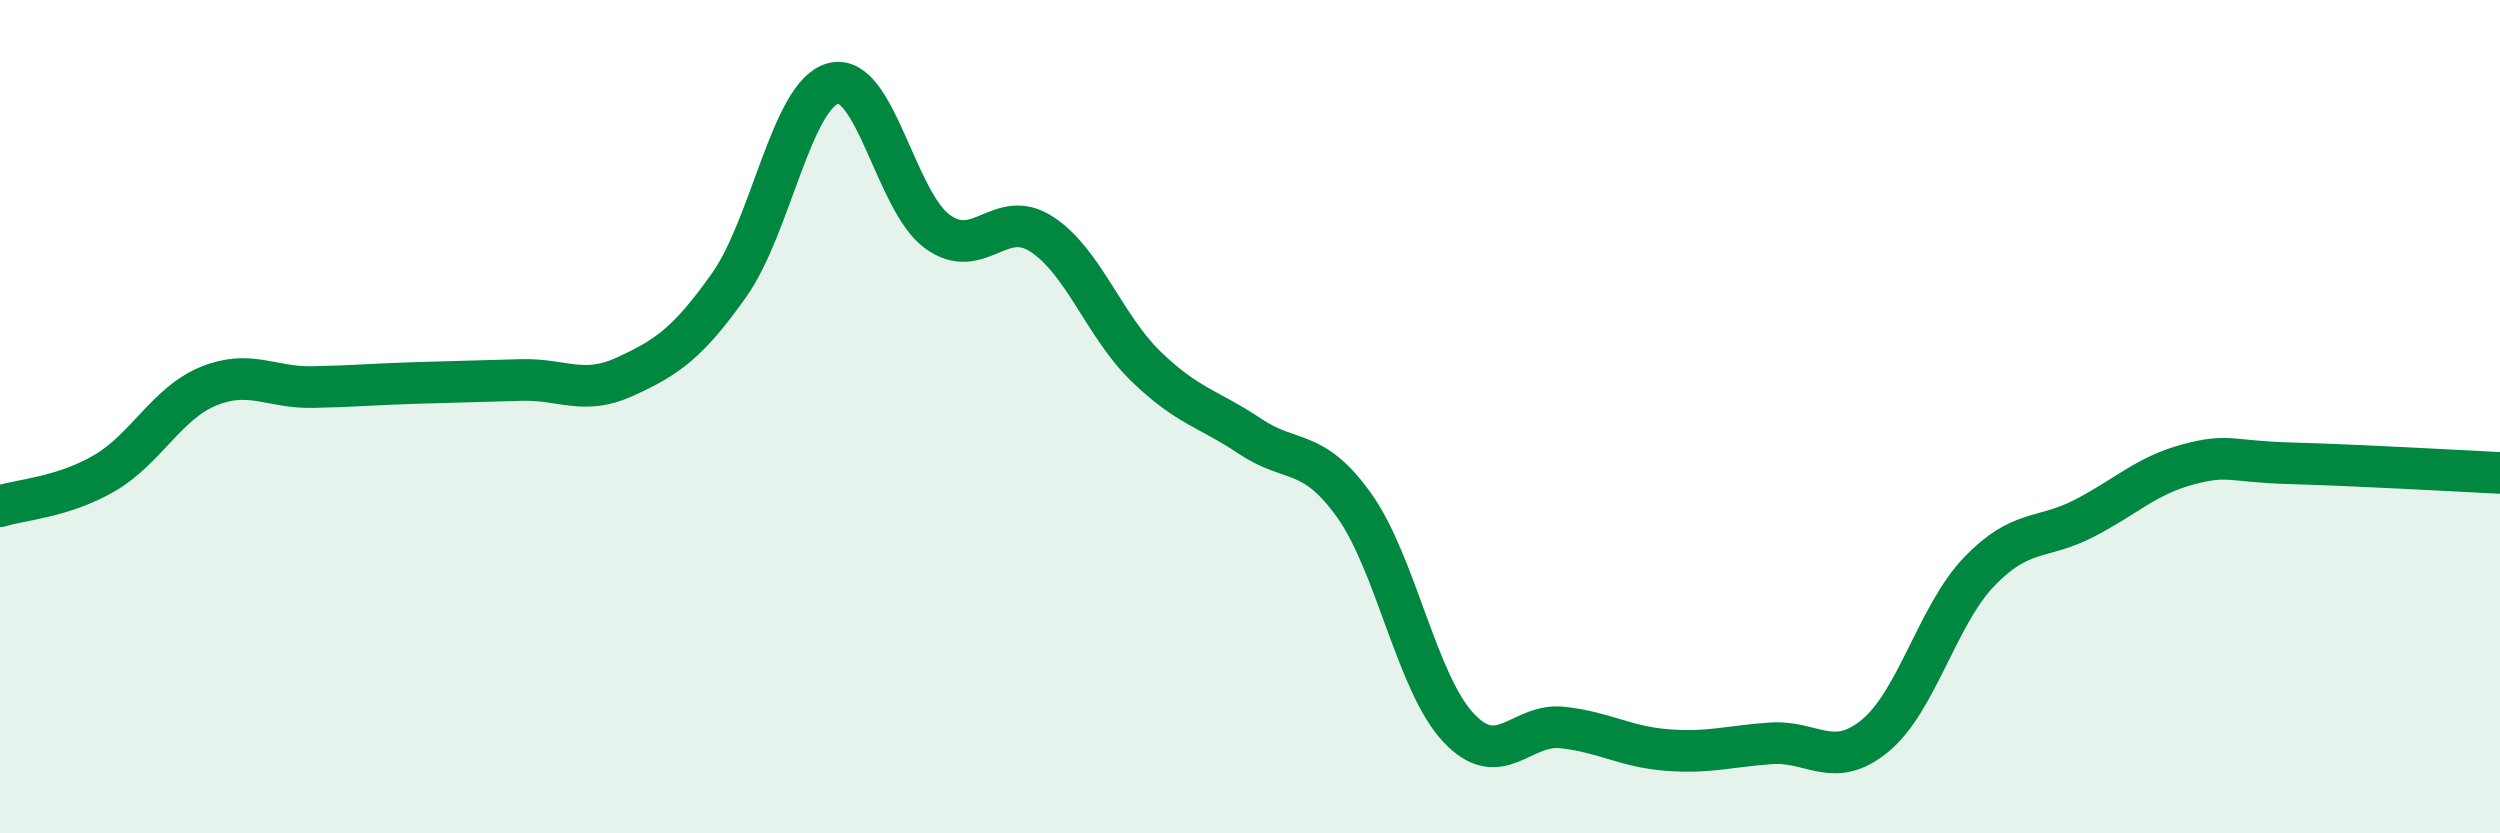
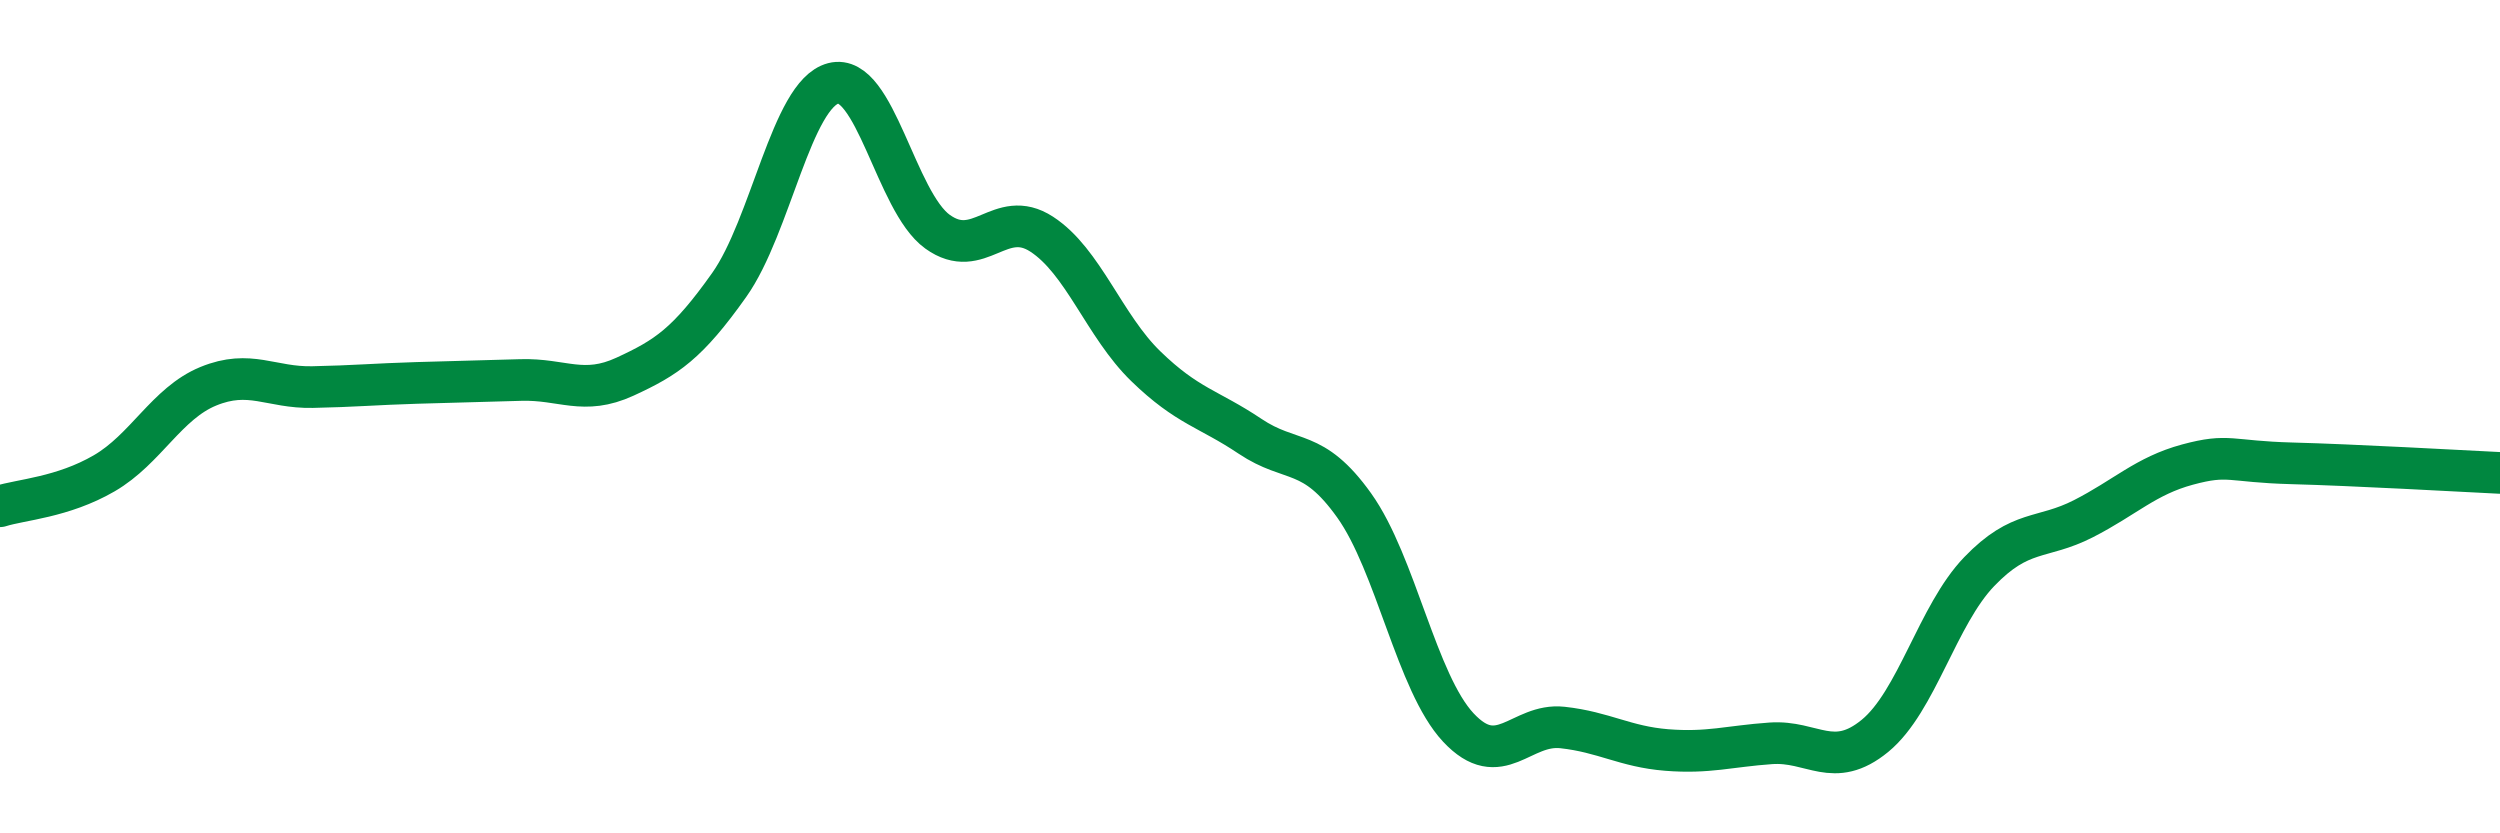
<svg xmlns="http://www.w3.org/2000/svg" width="60" height="20" viewBox="0 0 60 20">
-   <path d="M 0,12.15 C 0.5,11.99 1.5,11.94 2.5,11.36 C 3.5,10.78 4,9.68 5,9.27 C 6,8.86 6.5,9.31 7.5,9.29 C 8.5,9.27 9,9.22 10,9.19 C 11,9.16 11.5,9.15 12.5,9.12 C 13.5,9.09 14,9.5 15,9.04 C 16,8.58 16.5,8.25 17.5,6.84 C 18.5,5.43 19,2.26 20,2 C 21,1.74 21.5,4.84 22.5,5.56 C 23.5,6.28 24,4.97 25,5.62 C 26,6.27 26.5,7.82 27.5,8.79 C 28.5,9.76 29,9.8 30,10.47 C 31,11.14 31.5,10.73 32.5,12.13 C 33.5,13.53 34,16.39 35,17.46 C 36,18.53 36.5,17.35 37.5,17.46 C 38.5,17.57 39,17.92 40,18 C 41,18.08 41.5,17.91 42.5,17.84 C 43.5,17.77 44,18.48 45,17.66 C 46,16.84 46.5,14.76 47.5,13.72 C 48.5,12.68 49,12.96 50,12.45 C 51,11.94 51.5,11.42 52.5,11.15 C 53.5,10.88 53.5,11.08 55,11.12 C 56.5,11.16 59,11.3 60,11.35L60 20L0 20Z" fill="#008740" opacity="0.1" stroke-linecap="round" stroke-linejoin="round" />
  <path d="M 0,12.15 C 0.5,11.99 1.5,11.94 2.5,11.36 C 3.5,10.78 4,9.68 5,9.27 C 6,8.86 6.5,9.31 7.5,9.29 C 8.5,9.27 9,9.22 10,9.19 C 11,9.16 11.5,9.15 12.5,9.12 C 13.5,9.09 14,9.5 15,9.04 C 16,8.58 16.5,8.25 17.5,6.84 C 18.5,5.43 19,2.26 20,2 C 21,1.74 21.5,4.84 22.5,5.56 C 23.5,6.28 24,4.97 25,5.62 C 26,6.27 26.5,7.82 27.5,8.79 C 28.5,9.76 29,9.8 30,10.47 C 31,11.14 31.5,10.73 32.5,12.13 C 33.5,13.53 34,16.39 35,17.46 C 36,18.53 36.5,17.35 37.5,17.46 C 38.5,17.57 39,17.92 40,18 C 41,18.08 41.5,17.91 42.5,17.84 C 43.5,17.77 44,18.48 45,17.66 C 46,16.84 46.5,14.76 47.5,13.72 C 48.5,12.68 49,12.96 50,12.45 C 51,11.94 51.5,11.42 52.5,11.15 C 53.5,10.88 53.5,11.08 55,11.12 C 56.5,11.16 59,11.3 60,11.35" stroke="#008740" stroke-width="1" fill="none" stroke-linecap="round" stroke-linejoin="round" />
</svg>